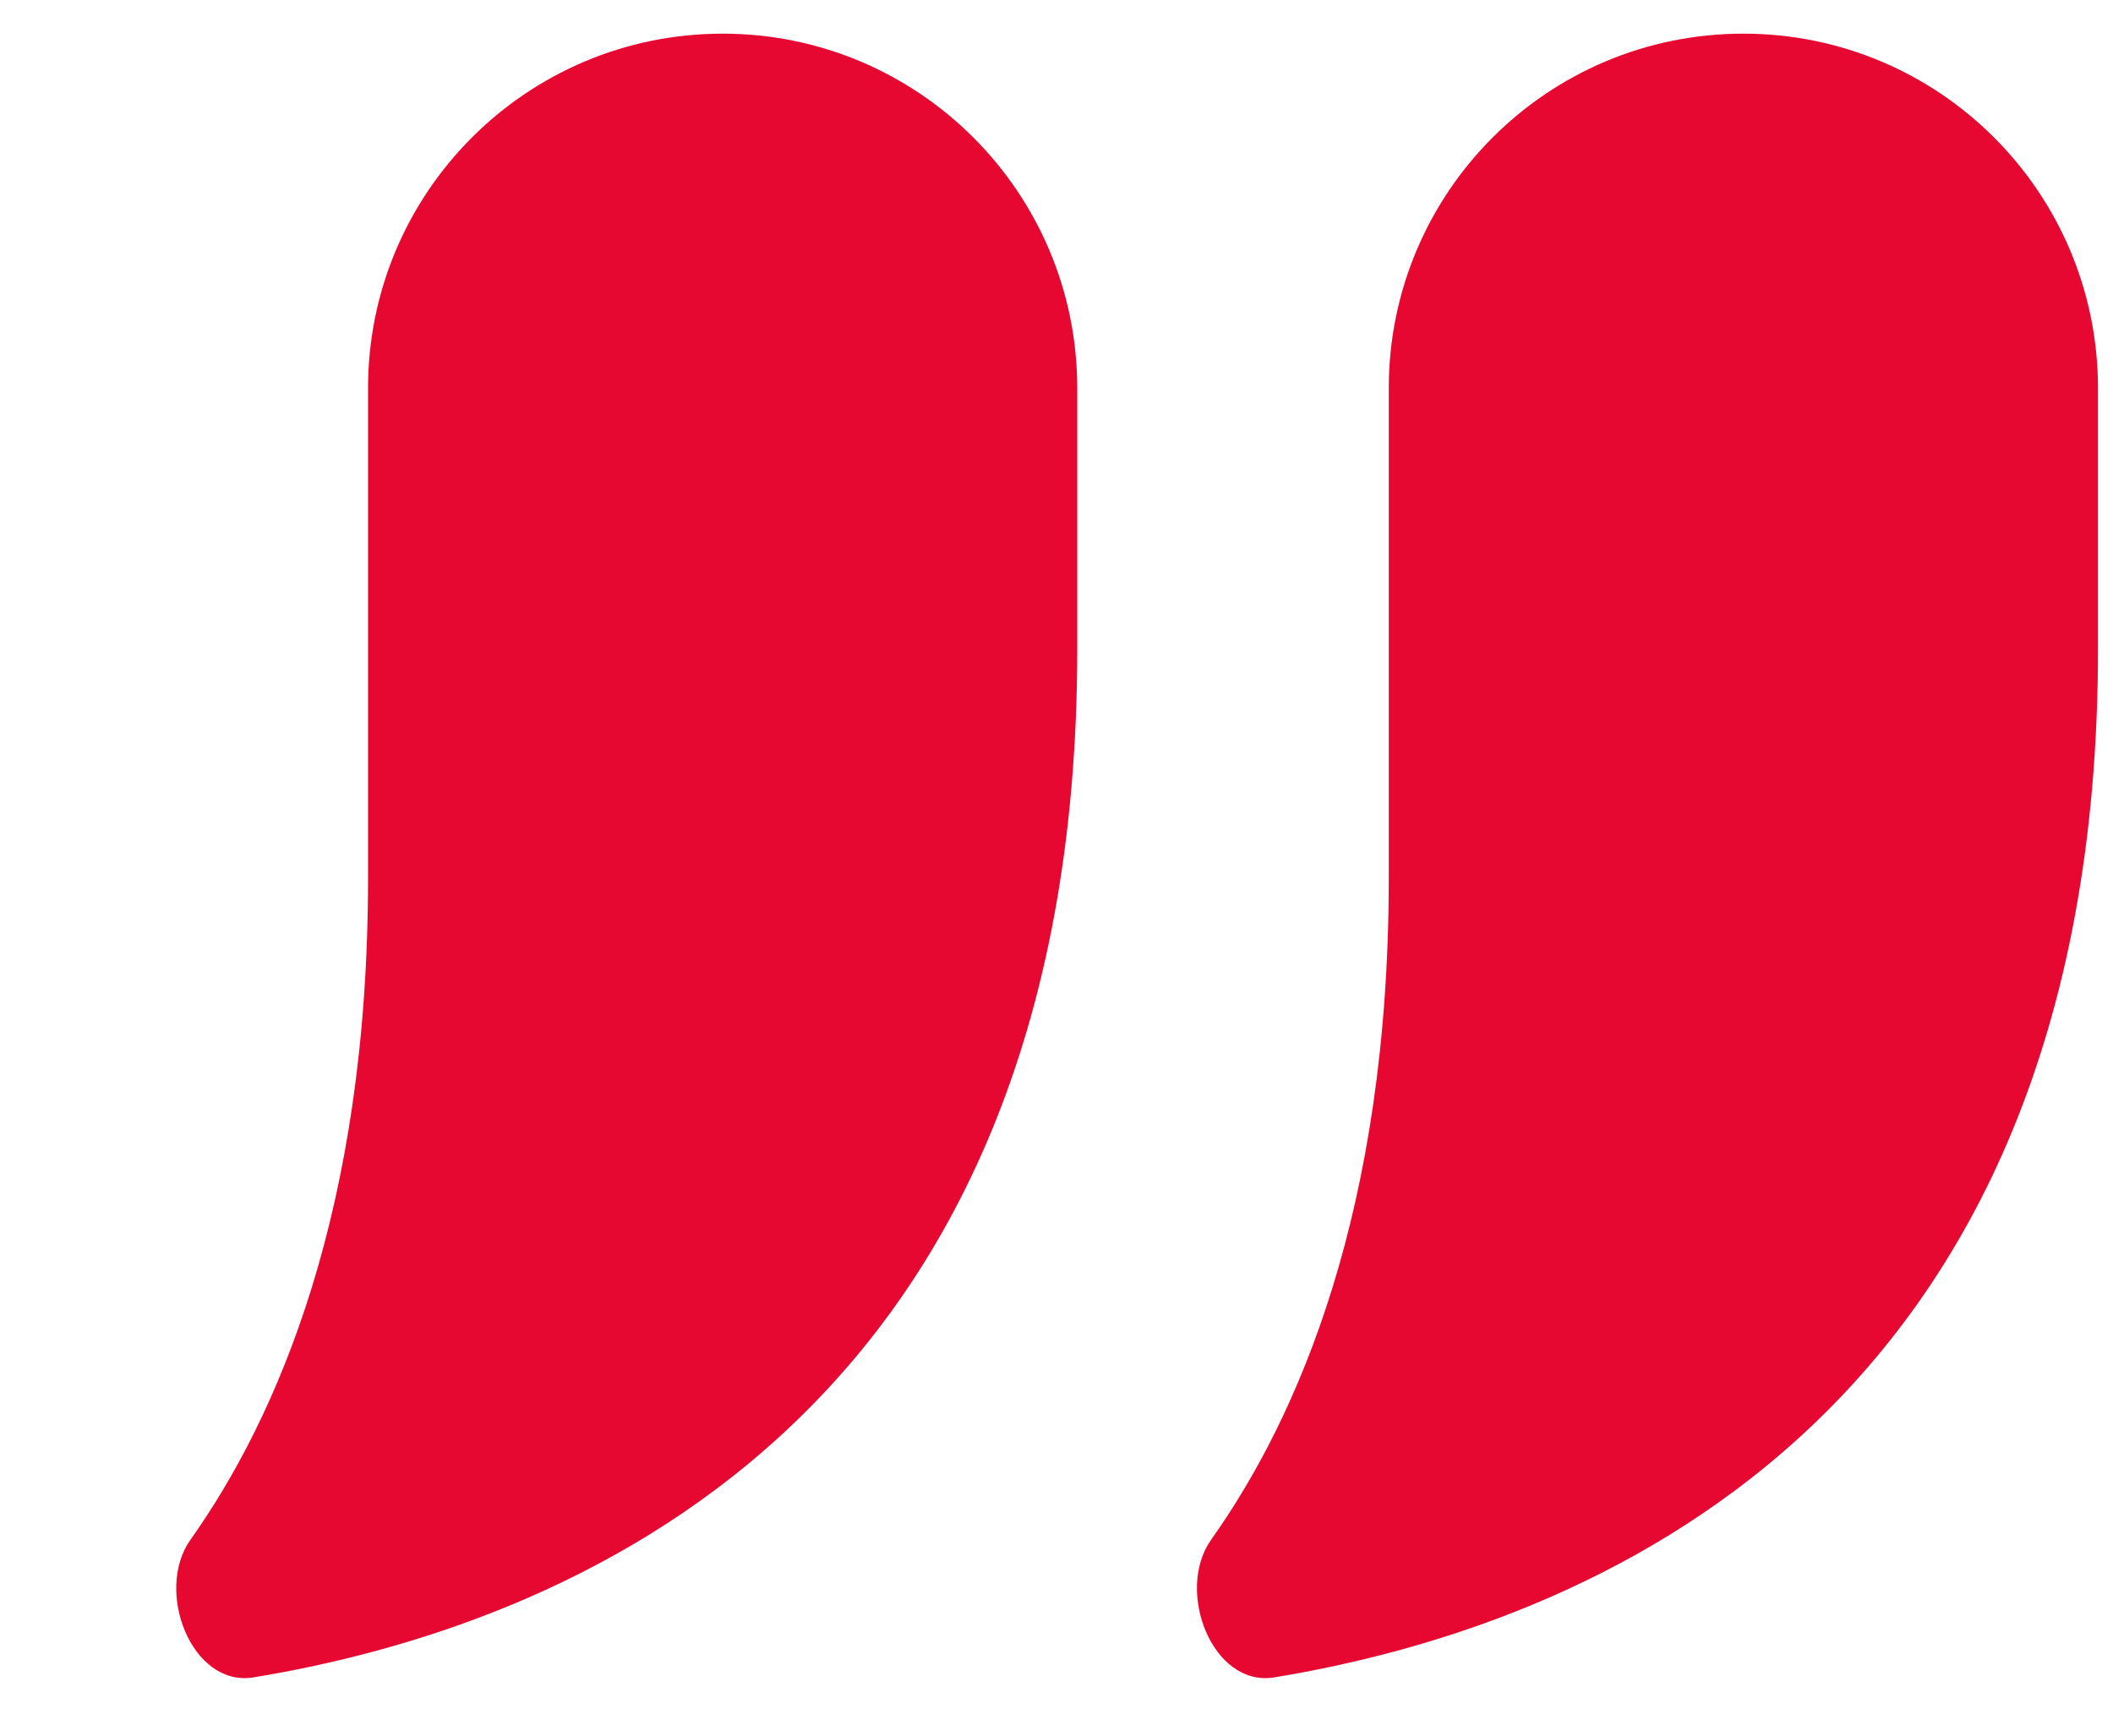
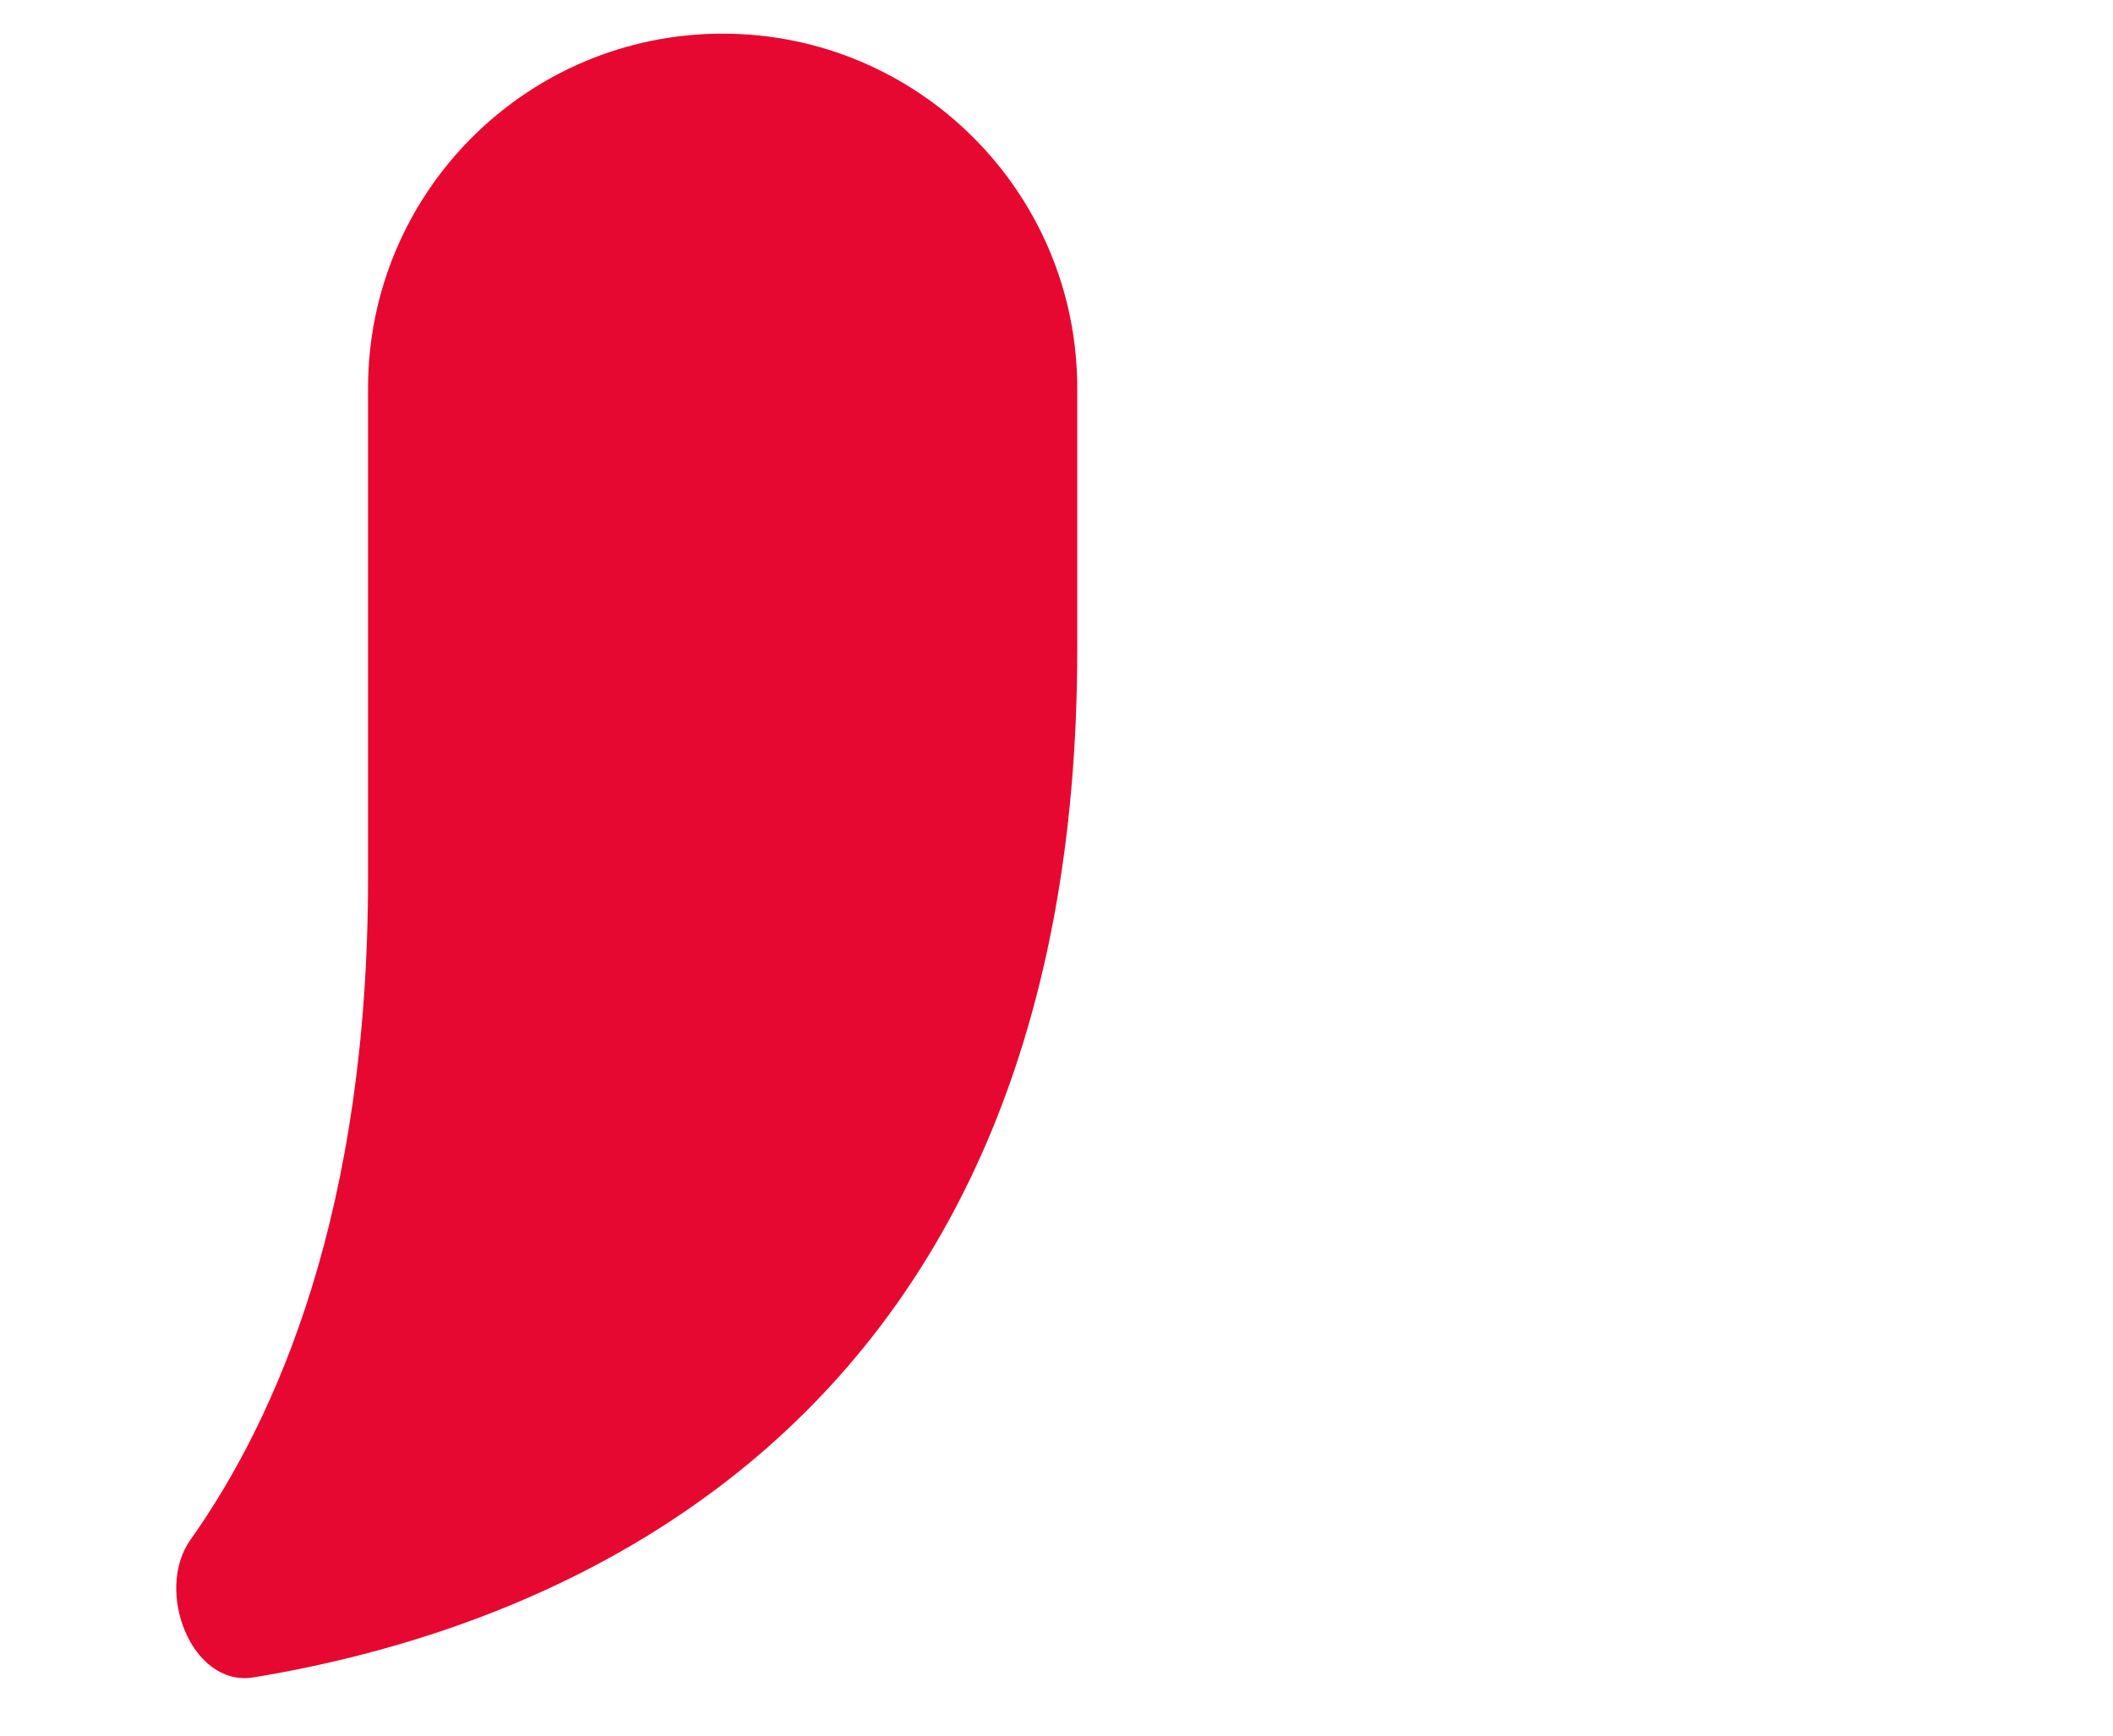
<svg xmlns="http://www.w3.org/2000/svg" width="28" height="23" viewBox="0 0 28 23" fill="none">
-   <path d="M27.801 5.145C27.801 2.55 25.697 0.446 23.102 0.446C20.506 0.446 18.403 2.55 18.403 5.145V8.448V11.635C18.403 16.033 17.201 18.781 16.049 20.404C15.569 21.082 16.066 22.363 16.886 22.228C20.941 21.561 27.801 18.909 27.801 8.603C27.801 -6.027 27.801 7.131 27.801 7.131V5.989V5.145Z" fill="#E60830" />
  <path d="M14.275 5.145C14.275 2.55 12.171 0.446 9.576 0.446C6.981 0.446 4.877 2.55 4.877 5.145V8.448V11.635C4.877 16.033 3.675 18.781 2.524 20.404C2.043 21.082 2.54 22.363 3.36 22.228C7.416 21.561 14.275 18.909 14.275 8.603C14.275 -6.027 14.275 7.131 14.275 7.131V5.989V5.145Z" fill="#E60830" />
</svg>